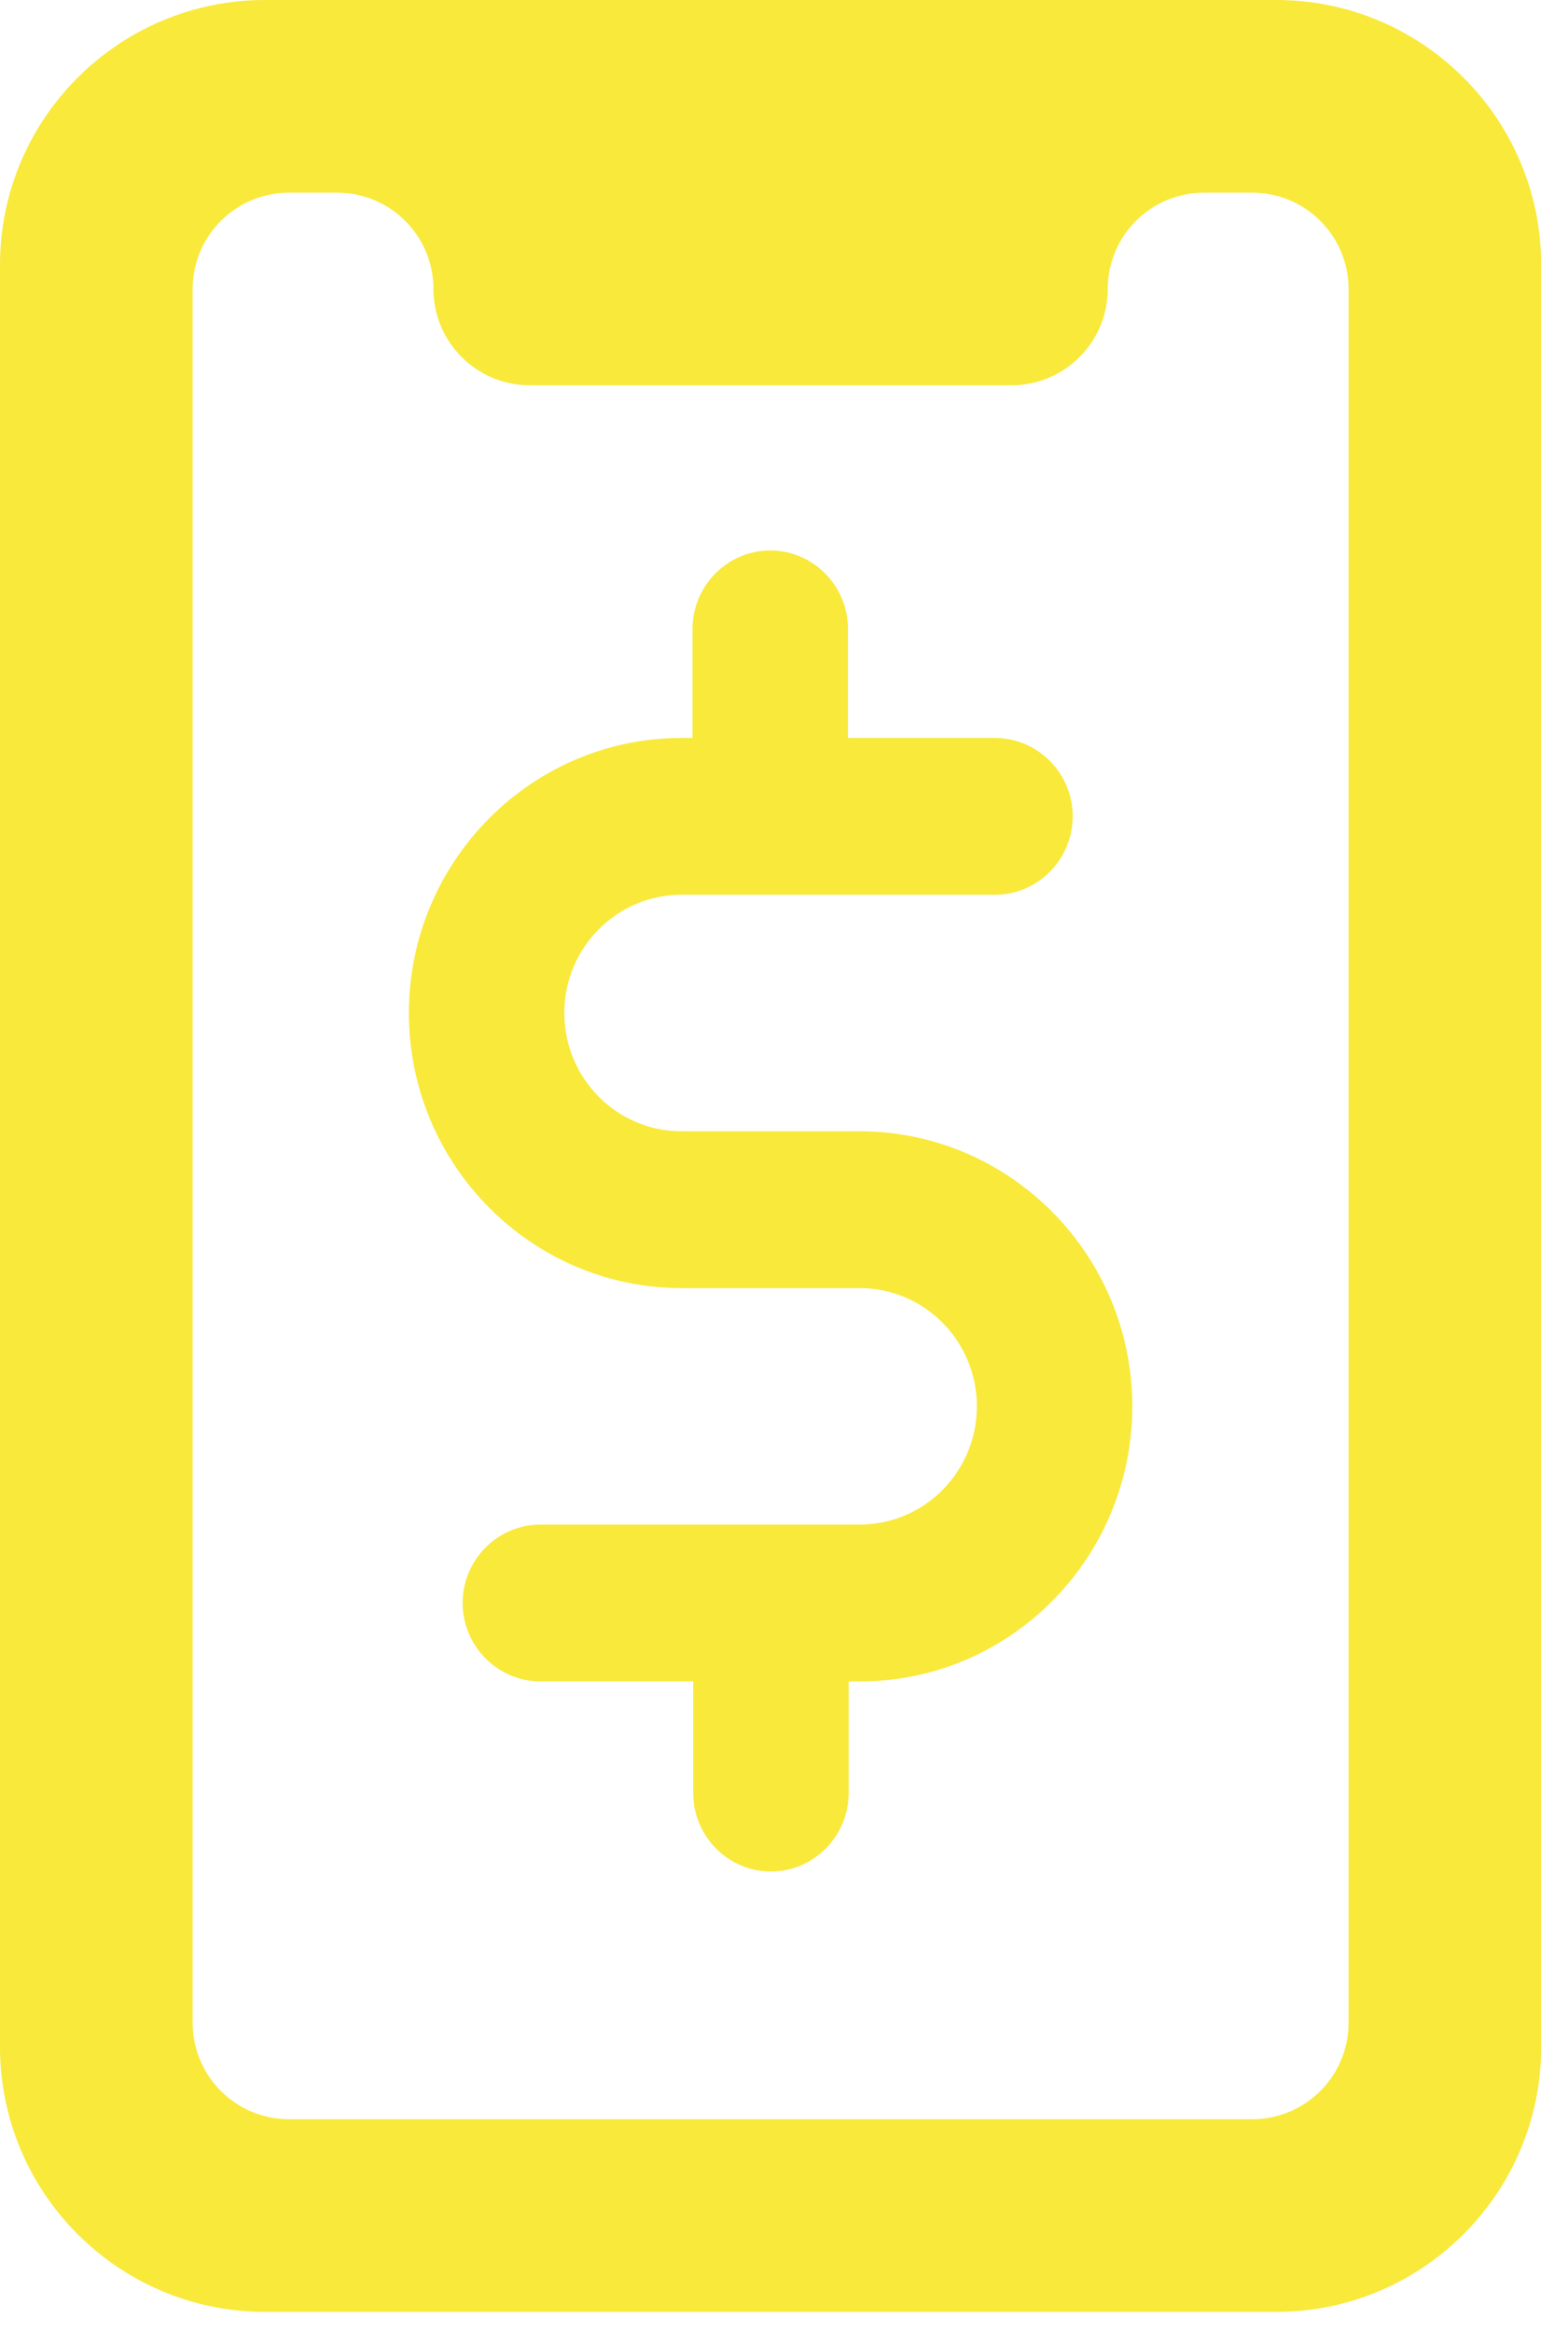
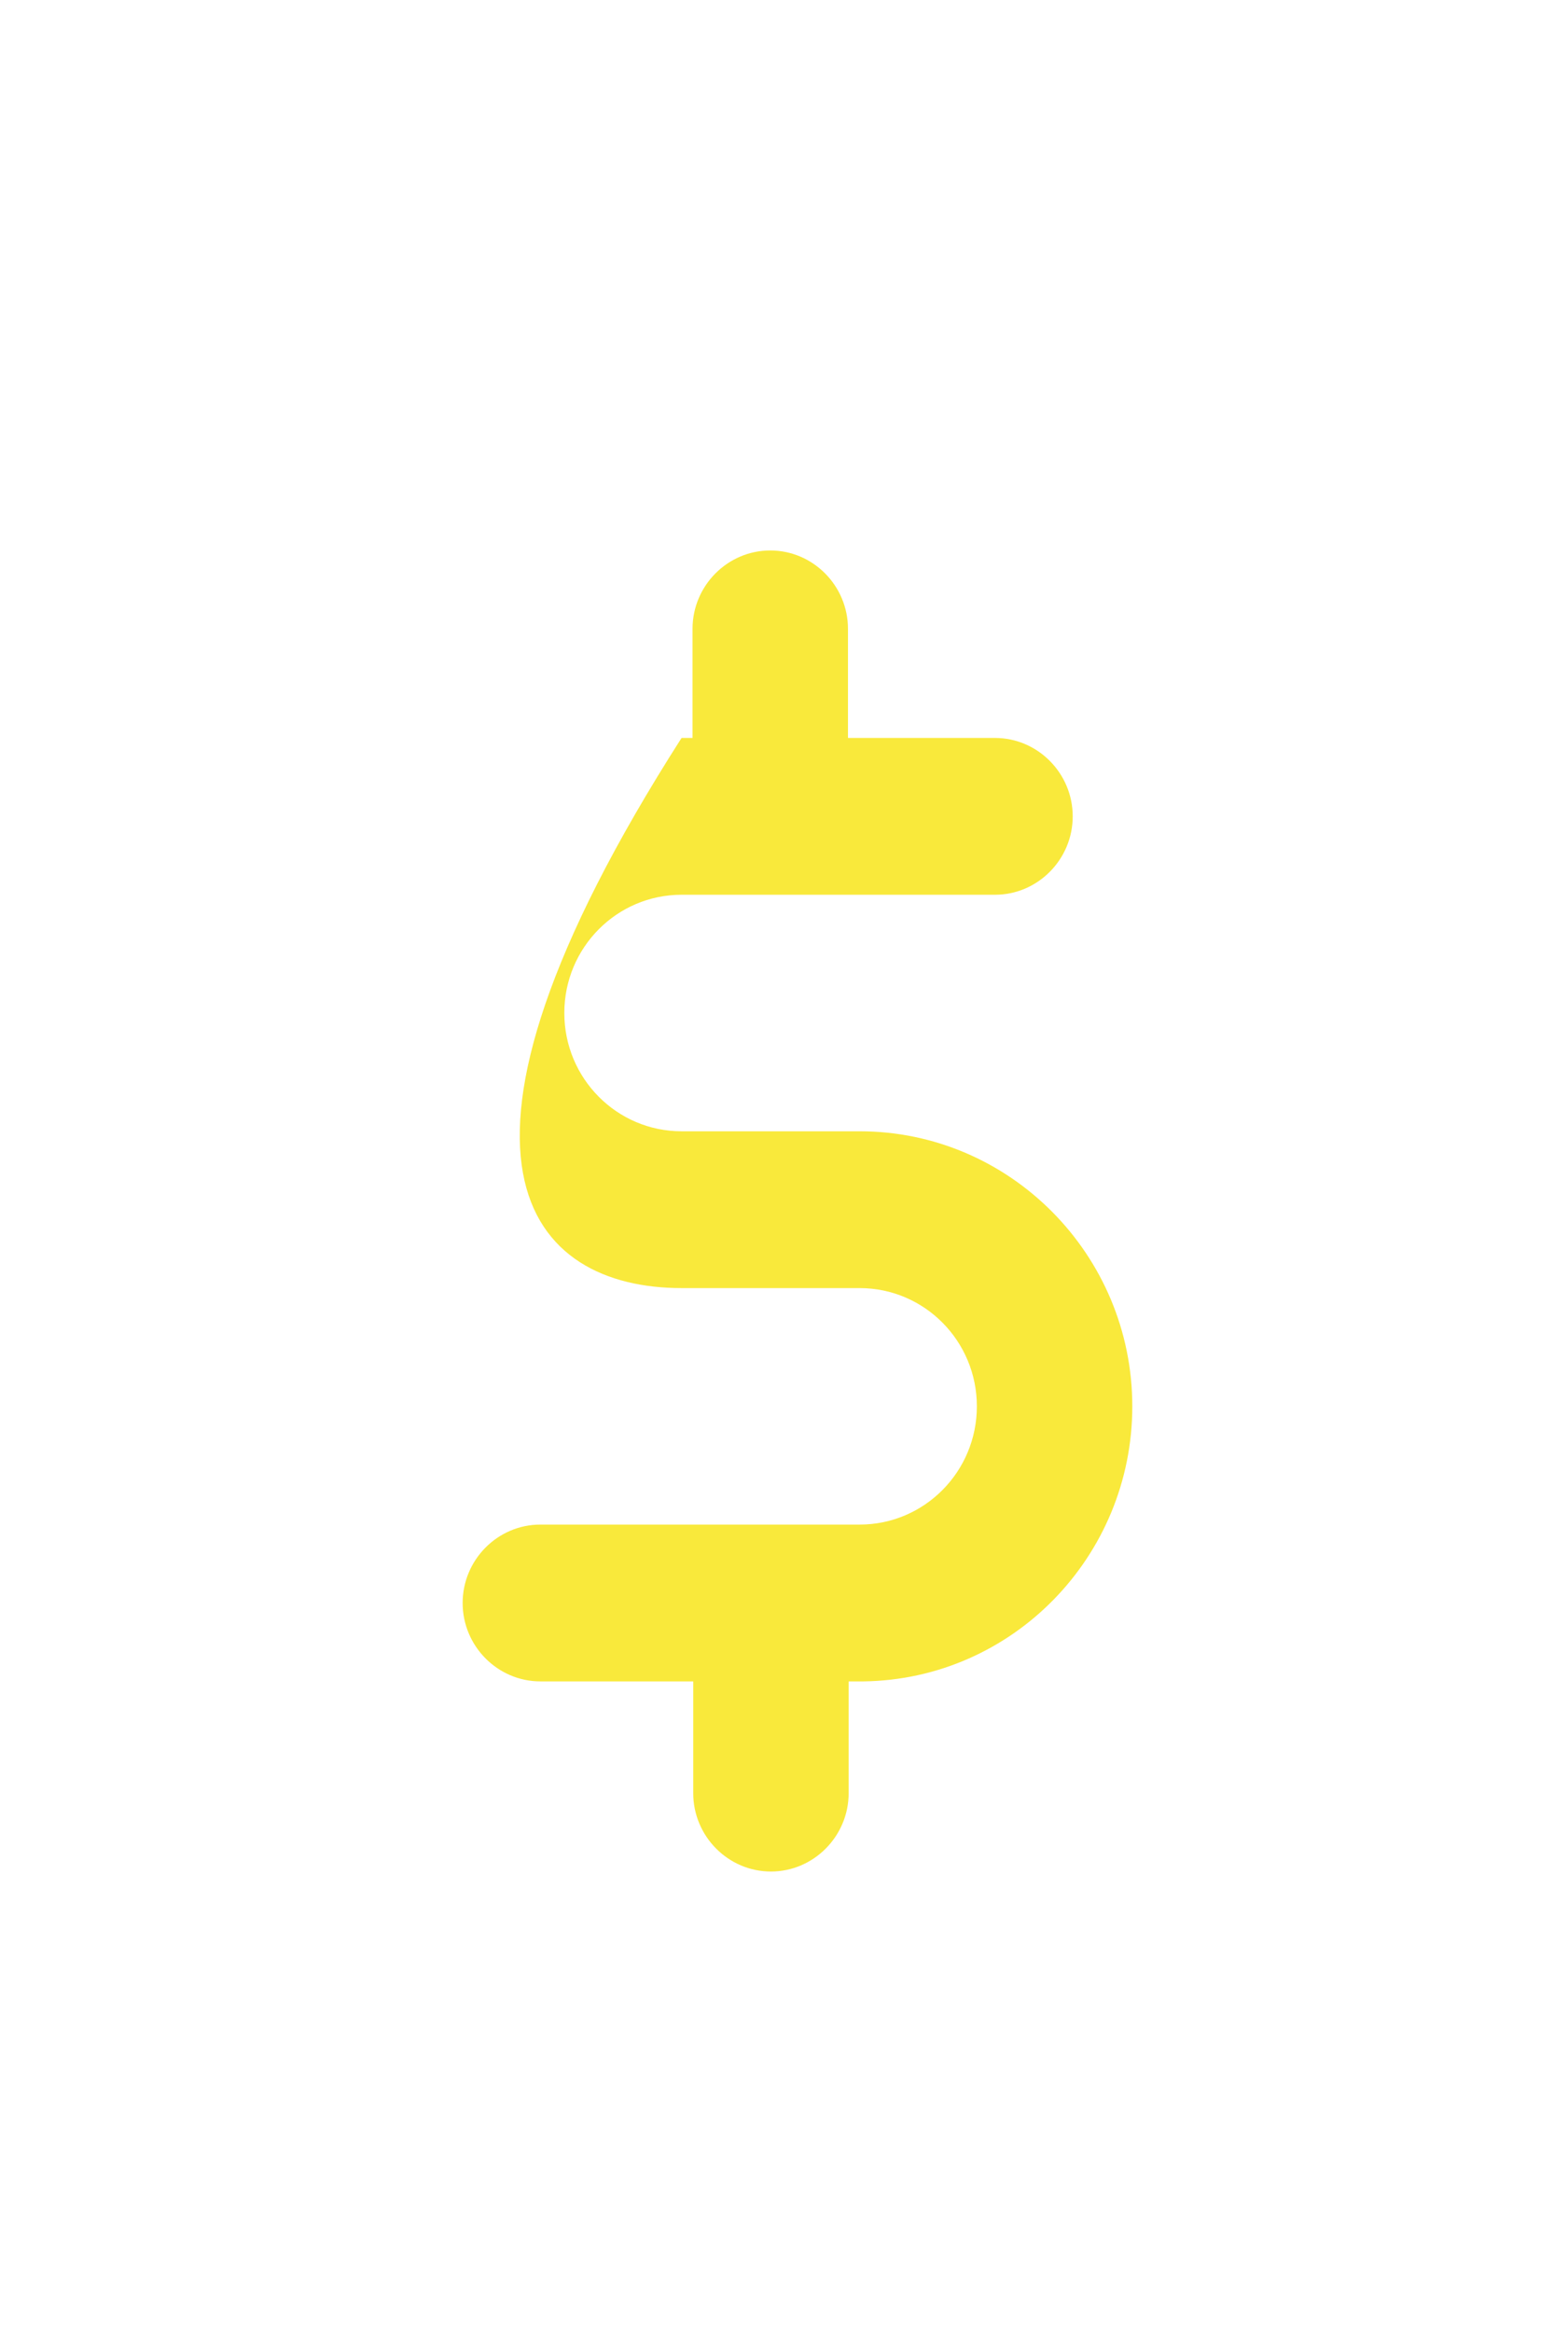
<svg xmlns="http://www.w3.org/2000/svg" width="39" height="58" viewBox="0 0 39 58" fill="none">
-   <path d="M21.381 28.137H16.952C15.341 28.137 14.036 26.82 14.036 25.195C14.036 23.57 15.341 22.254 16.952 22.254H24.748C25.811 22.254 26.681 21.377 26.681 20.304C26.681 19.232 25.811 18.354 24.748 18.354H21.091V15.64C21.091 14.568 20.222 13.691 19.159 13.691C18.095 13.691 17.225 14.568 17.225 15.64V18.354H16.952C13.214 18.354 10.17 21.425 10.17 25.195C10.17 28.965 13.214 32.037 16.952 32.037H21.381C22.992 32.037 24.297 33.353 24.297 34.978C24.297 36.603 22.992 37.919 21.381 37.919H13.44C12.377 37.919 11.507 38.797 11.507 39.869C11.507 40.941 12.377 41.819 13.44 41.819H17.242V44.598C17.242 45.67 18.111 46.548 19.175 46.548C20.238 46.548 21.108 45.67 21.108 44.598V41.819H21.43C21.446 41.819 21.462 41.819 21.478 41.819C25.183 41.77 28.163 38.715 28.163 34.978C28.163 31.208 25.119 28.137 21.381 28.137Z" fill="#F9E93B" />
-   <path d="M31.745 0H28.75H9.583H6.589C2.954 0 0 2.954 0 6.589V50.912C0 54.546 2.954 57.5 6.589 57.5H31.745C35.379 57.5 38.333 54.546 38.333 50.912V6.589C38.333 2.954 35.379 0 31.745 0ZM33.542 50.313C33.542 51.635 32.468 52.709 31.146 52.709H7.188C5.865 52.709 4.792 51.635 4.792 50.313V7.188C4.792 5.865 5.865 4.792 7.188 4.792H8.385C9.708 4.792 10.781 5.865 10.781 7.188C10.781 8.51 11.855 9.583 13.177 9.583H25.156C26.479 9.583 27.552 8.51 27.552 7.188C27.552 5.865 28.625 4.792 29.948 4.792H31.146C32.468 4.792 33.542 5.865 33.542 7.188V50.313Z" fill="#F9E93B" />
+   <path d="M21.381 28.137H16.952C15.341 28.137 14.036 26.82 14.036 25.195C14.036 23.57 15.341 22.254 16.952 22.254H24.748C25.811 22.254 26.681 21.377 26.681 20.304C26.681 19.232 25.811 18.354 24.748 18.354H21.091V15.64C21.091 14.568 20.222 13.691 19.159 13.691C18.095 13.691 17.225 14.568 17.225 15.64V18.354H16.952C10.17 28.965 13.214 32.037 16.952 32.037H21.381C22.992 32.037 24.297 33.353 24.297 34.978C24.297 36.603 22.992 37.919 21.381 37.919H13.44C12.377 37.919 11.507 38.797 11.507 39.869C11.507 40.941 12.377 41.819 13.44 41.819H17.242V44.598C17.242 45.67 18.111 46.548 19.175 46.548C20.238 46.548 21.108 45.67 21.108 44.598V41.819H21.43C21.446 41.819 21.462 41.819 21.478 41.819C25.183 41.77 28.163 38.715 28.163 34.978C28.163 31.208 25.119 28.137 21.381 28.137Z" fill="#F9E93B" />
</svg>